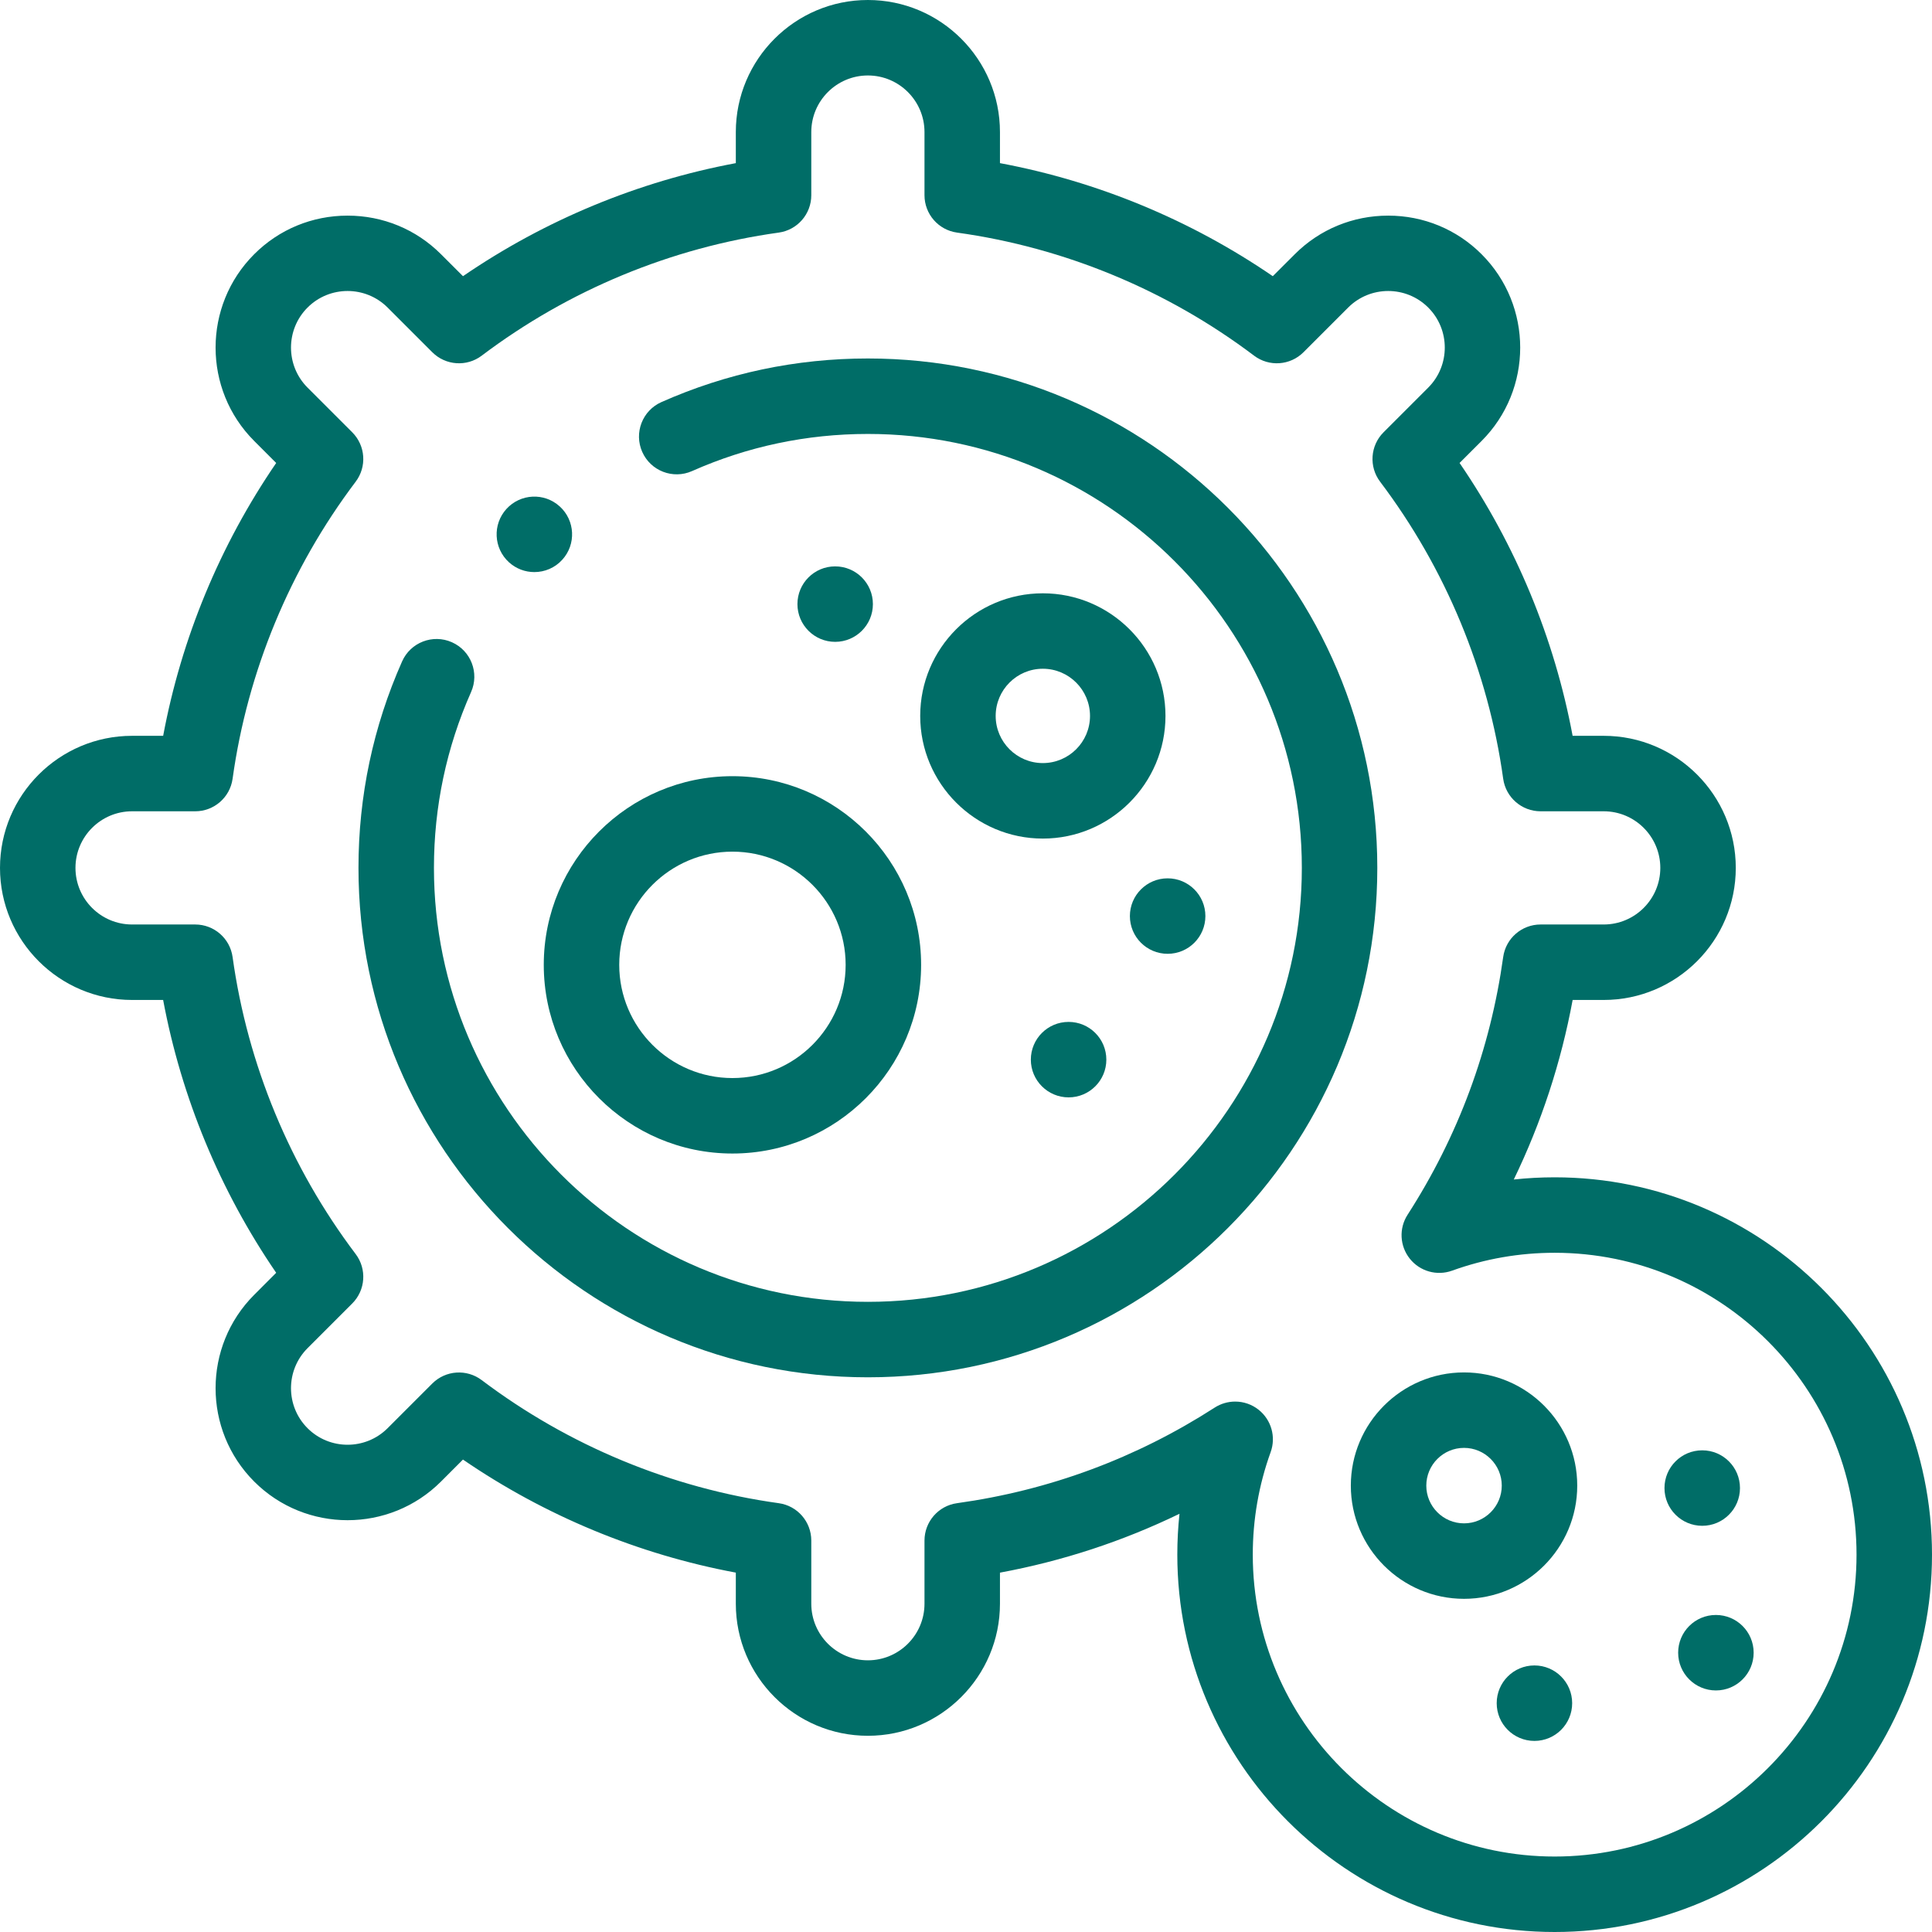
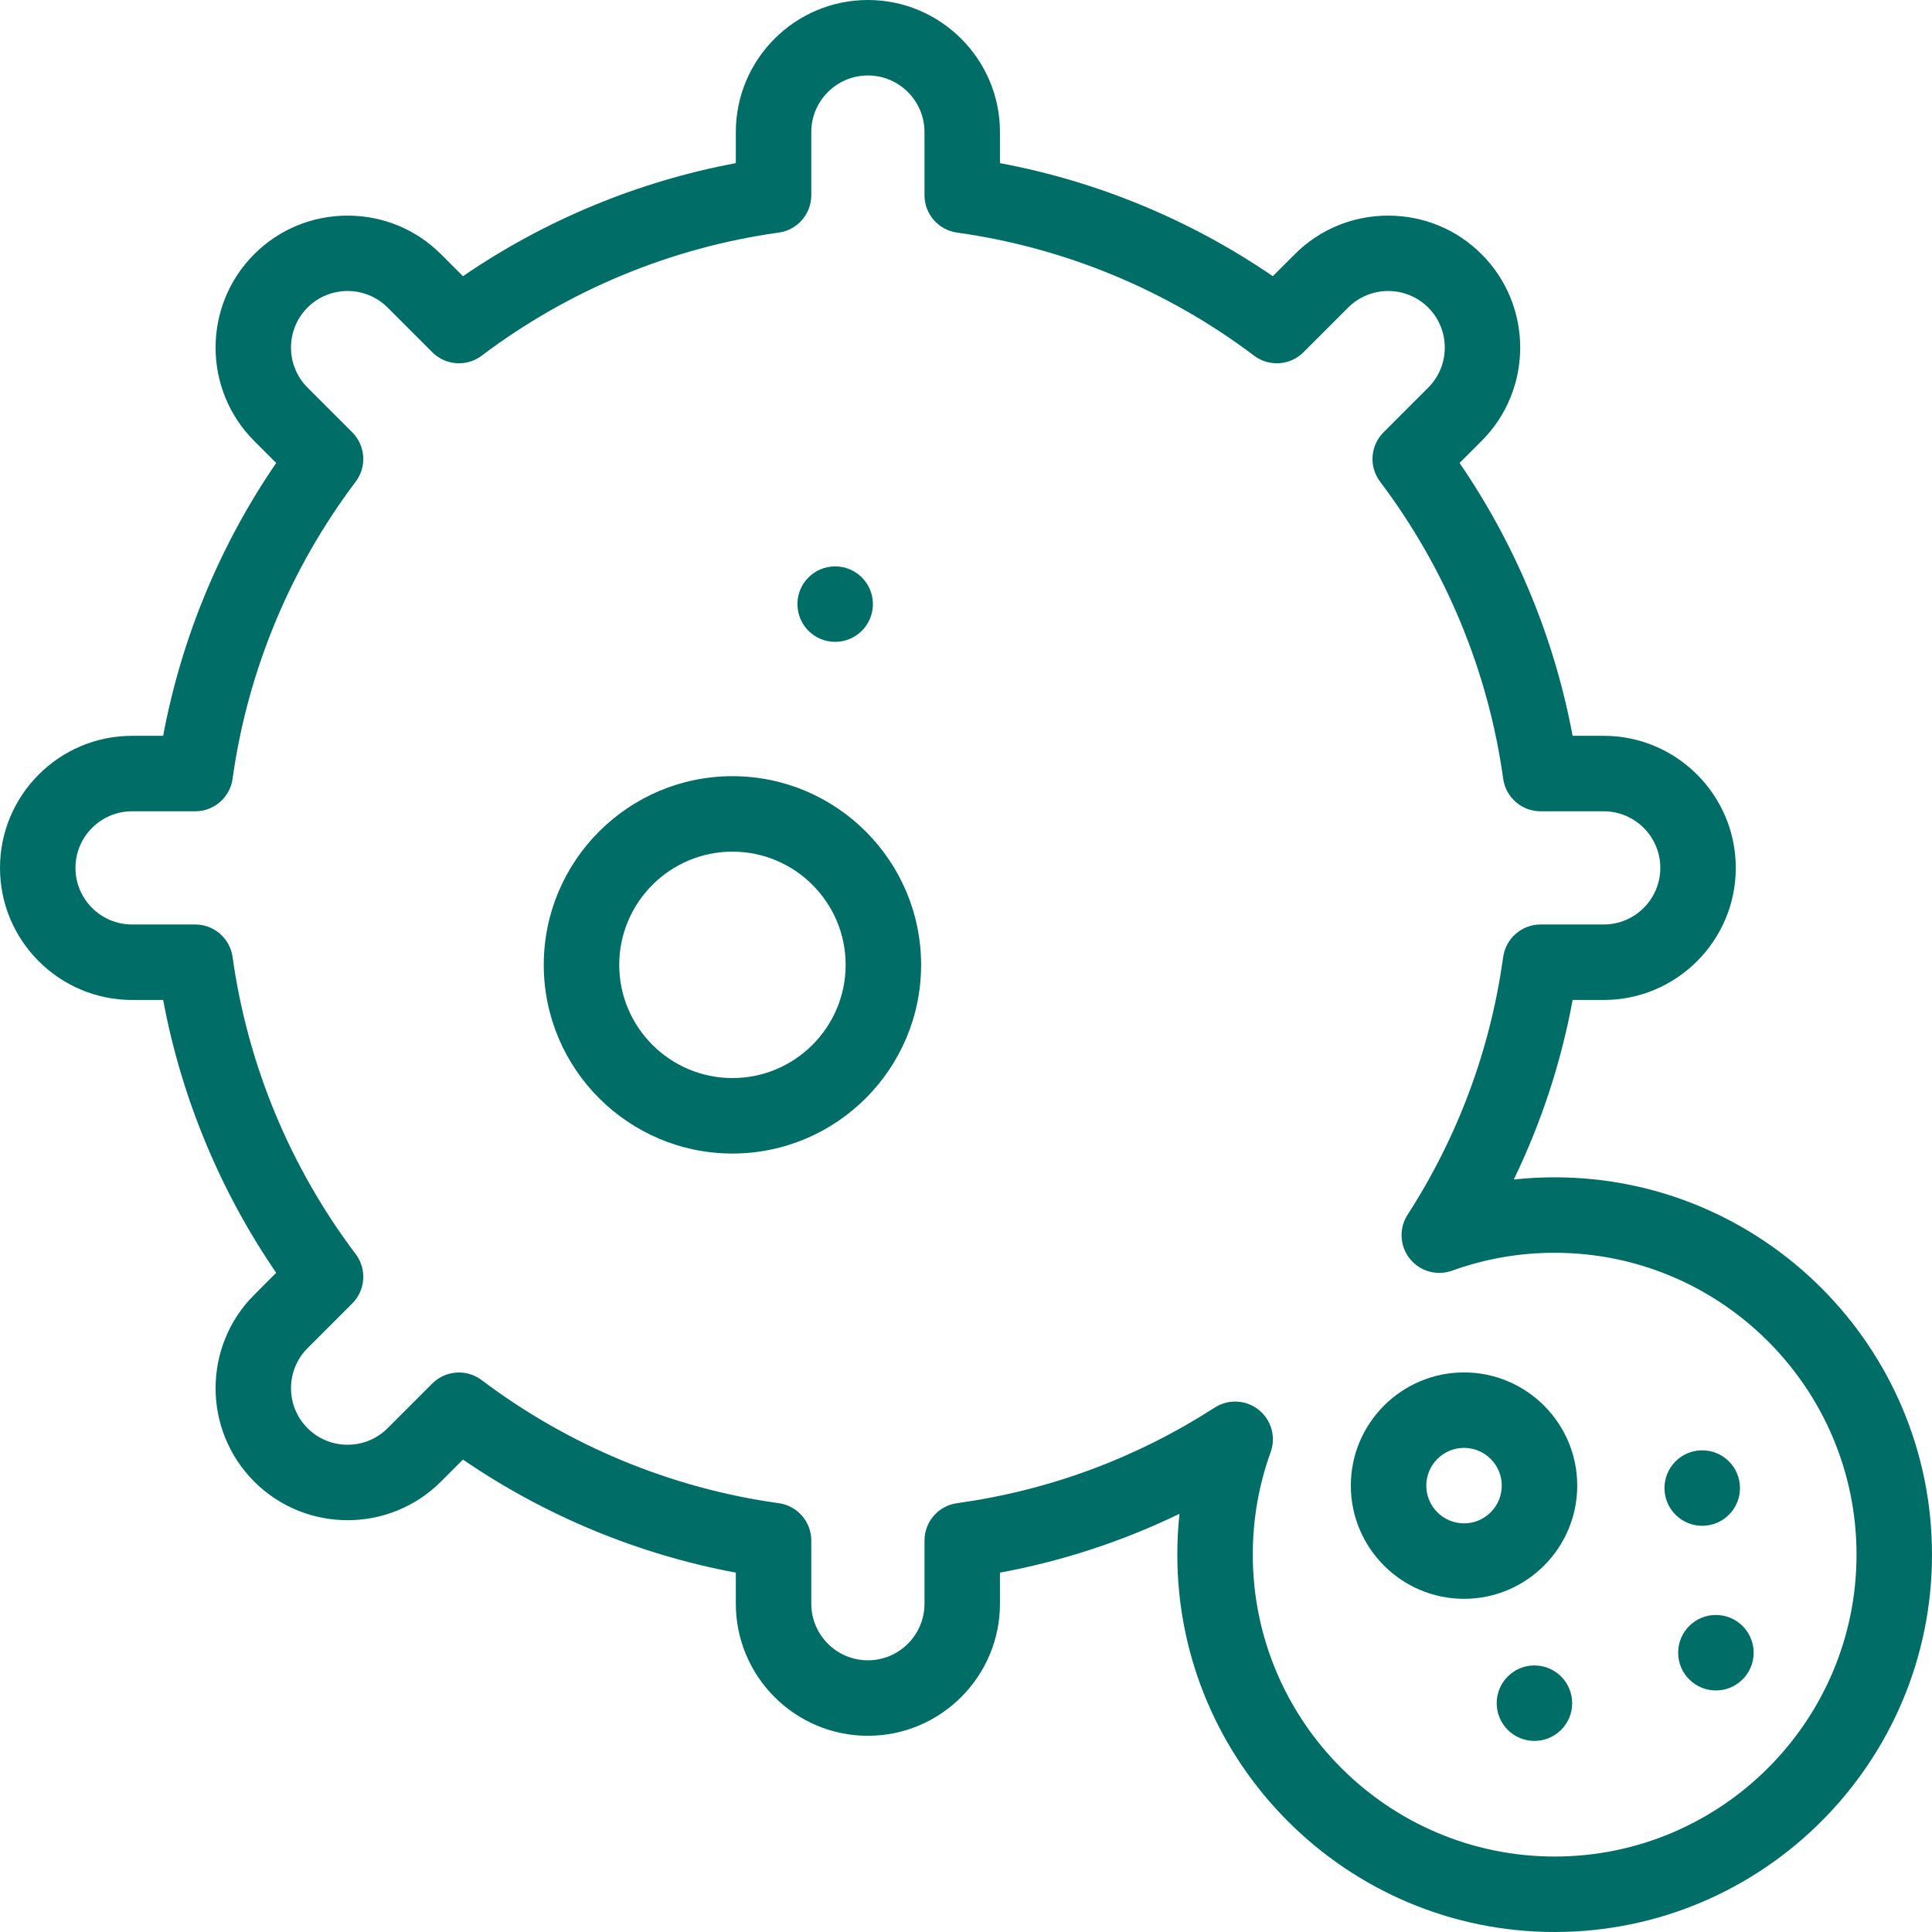
<svg xmlns="http://www.w3.org/2000/svg" width="64" height="64" viewBox="0 0 64 64" fill="none">
  <path d="M48.498 45.463C46.43 45.463 44.748 47.145 44.748 49.213C44.748 51.281 46.43 52.963 48.498 52.963C50.565 52.963 52.248 51.281 52.248 49.213C52.248 47.145 50.565 45.463 48.498 45.463ZM48.498 50.463C47.808 50.463 47.248 49.902 47.248 49.213C47.248 48.524 47.808 47.963 48.498 47.963C49.187 47.963 49.748 48.524 49.748 49.213C49.748 49.902 49.187 50.463 48.498 50.463Z" fill="#006D67" />
  <path d="M51.5 39C51.045 39 50.594 39.024 50.146 39.073C51.059 37.187 51.712 35.198 52.096 33.125H53.125C55.537 33.125 57.5 31.162 57.5 28.75C57.5 26.337 55.537 24.375 53.125 24.375H52.095C51.491 21.142 50.212 18.054 48.35 15.336L49.079 14.608C50.785 12.902 50.785 10.126 49.079 8.421C48.255 7.597 47.157 7.143 45.986 7.143C44.815 7.143 43.716 7.597 42.892 8.421L42.163 9.149C39.445 7.288 36.357 6.008 33.125 5.404V4.375C33.125 1.963 31.162 0 28.75 0C26.338 0 24.375 1.963 24.375 4.375V5.404C21.142 6.009 18.054 7.288 15.337 9.149L14.608 8.421C13.784 7.597 12.685 7.143 11.514 7.143C10.343 7.143 9.245 7.597 8.421 8.421C6.715 10.126 6.715 12.902 8.421 14.608L9.149 15.337C7.288 18.055 6.008 21.143 5.405 24.375H4.375C1.963 24.375 0 26.337 0 28.75C0 31.162 1.963 33.125 4.375 33.125H5.404C6.009 36.358 7.288 39.446 9.149 42.163L8.421 42.892C6.715 44.598 6.715 47.373 8.421 49.079C10.126 50.785 12.902 50.785 14.608 49.079L15.336 48.35C18.055 50.212 21.143 51.492 24.375 52.095V53.125C24.375 55.537 26.337 57.5 28.75 57.5C31.162 57.5 33.125 55.537 33.125 53.125V52.096C35.198 51.712 37.188 51.059 39.072 50.146C39.024 50.594 39 51.045 39 51.5C39 58.392 44.607 64 51.5 64C58.393 64 64 58.393 64 51.5C64 44.607 58.392 39 51.5 39ZM51.5 61.5C45.986 61.5 41.5 57.014 41.5 51.5C41.5 50.333 41.699 49.191 42.092 48.103C42.274 47.599 42.114 47.035 41.695 46.701C41.468 46.52 41.193 46.429 40.916 46.429C40.682 46.429 40.446 46.495 40.239 46.628C37.638 48.303 34.766 49.369 31.703 49.795C31.085 49.88 30.625 50.409 30.625 51.033V53.125C30.625 54.159 29.784 55 28.75 55C27.716 55 26.875 54.159 26.875 53.125V51.033C26.875 50.409 26.415 49.88 25.797 49.795C22.236 49.3 18.834 47.89 15.957 45.718C15.459 45.342 14.761 45.391 14.32 45.831L12.84 47.311C12.109 48.042 10.919 48.042 10.188 47.311C9.457 46.58 9.457 45.391 10.188 44.66L11.668 43.18C12.109 42.739 12.158 42.04 11.782 41.542C9.61 38.667 8.2 35.264 7.705 31.703C7.619 31.085 7.091 30.625 6.467 30.625H4.375C3.341 30.625 2.5 29.784 2.5 28.75C2.5 27.716 3.341 26.875 4.375 26.875H6.467C7.091 26.875 7.619 26.415 7.705 25.797C8.2 22.236 9.61 18.834 11.782 15.957C12.158 15.459 12.109 14.761 11.668 14.32L10.188 12.84C9.457 12.109 9.457 10.919 10.188 10.188C10.919 9.457 12.109 9.457 12.84 10.188L14.32 11.668C14.761 12.109 15.46 12.158 15.957 11.782C18.833 9.61 22.235 8.2 25.797 7.705C26.415 7.619 26.875 7.091 26.875 6.467V4.375C26.875 3.341 27.716 2.5 28.75 2.5C29.784 2.5 30.625 3.341 30.625 4.375V6.467C30.625 7.091 31.085 7.619 31.703 7.705C35.263 8.2 38.666 9.61 41.543 11.782C42.041 12.158 42.739 12.109 43.18 11.668L44.66 10.188C45.391 9.457 46.581 9.457 47.312 10.188C48.043 10.919 48.043 12.109 47.312 12.84L45.832 14.32C45.391 14.761 45.342 15.46 45.718 15.957C47.89 18.833 49.3 22.235 49.795 25.797C49.881 26.415 50.409 26.875 51.033 26.875H53.125C54.159 26.875 55 27.716 55 28.75C55 29.784 54.159 30.625 53.125 30.625H51.033C50.409 30.625 49.881 31.085 49.795 31.703C49.369 34.765 48.304 37.637 46.628 40.24C46.337 40.69 46.367 41.276 46.701 41.695C47.035 42.115 47.599 42.274 48.103 42.092C49.191 41.699 50.334 41.5 51.5 41.5C57.014 41.5 61.5 45.986 61.5 51.5C61.5 57.014 57.014 61.5 51.5 61.5Z" fill="#006D67" />
-   <path d="M28.75 11.875C26.372 11.875 24.071 12.361 21.91 13.32C21.279 13.6 20.995 14.339 21.275 14.97C21.555 15.601 22.294 15.885 22.925 15.605C24.763 14.789 26.723 14.375 28.75 14.375C36.676 14.375 43.125 20.823 43.125 28.75C43.125 36.676 36.676 43.125 28.75 43.125C20.823 43.125 14.375 36.676 14.375 28.75C14.375 26.723 14.789 24.763 15.605 22.925C15.885 22.294 15.601 21.555 14.97 21.275C14.339 20.995 13.6 21.279 13.32 21.91C12.361 24.07 11.875 26.371 11.875 28.75C11.875 38.055 19.445 45.625 28.75 45.625C38.055 45.625 45.625 38.055 45.625 28.75C45.625 19.445 38.055 11.875 28.75 11.875Z" fill="#006D67" />
  <path d="M18.013 31.962C18.013 35.408 20.817 38.212 24.263 38.212C27.709 38.212 30.513 35.408 30.513 31.962C30.513 28.516 27.709 25.712 24.263 25.712C20.817 25.712 18.013 28.516 18.013 31.962ZM28.013 31.962C28.013 34.03 26.331 35.712 24.263 35.712C22.195 35.712 20.513 34.03 20.513 31.962C20.513 29.894 22.195 28.212 24.263 28.212C26.331 28.212 28.013 29.894 28.013 31.962Z" fill="#006D67" />
-   <path d="M34.545 19.654C32.305 19.654 30.483 21.476 30.483 23.716C30.483 25.956 32.305 27.779 34.545 27.779C36.785 27.779 38.608 25.956 38.608 23.716C38.608 21.476 36.785 19.654 34.545 19.654ZM34.545 25.278C33.684 25.278 32.983 24.578 32.983 23.716C32.983 22.854 33.684 22.153 34.545 22.153C35.407 22.153 36.108 22.854 36.108 23.716C36.108 24.578 35.407 25.278 34.545 25.278Z" fill="#006D67" />
-   <path d="M38.68 31.596C39.37 31.596 39.93 31.037 39.93 30.346C39.93 29.656 39.37 29.096 38.68 29.096H38.679C37.989 29.096 37.429 29.656 37.429 30.346C37.429 31.037 37.989 31.596 38.68 31.596Z" fill="#006D67" />
  <path d="M28.916 20.012C28.916 19.321 28.356 18.762 27.666 18.762H27.665C26.975 18.762 26.416 19.321 26.416 20.012C26.416 20.702 26.976 21.262 27.666 21.262C28.356 21.262 28.916 20.702 28.916 20.012Z" fill="#006D67" />
-   <path d="M35.398 33.852C34.708 33.852 34.148 34.411 34.148 35.102C34.148 35.792 34.709 36.352 35.399 36.352C36.089 36.352 36.649 35.792 36.649 35.102C36.649 34.411 36.089 33.852 35.399 33.852H35.398Z" fill="#006D67" />
-   <path d="M16.86 18.626C17.1 18.844 17.401 18.951 17.701 18.951C18.041 18.951 18.38 18.814 18.626 18.542C19.091 18.032 19.053 17.241 18.542 16.776L18.541 16.776C18.031 16.311 17.241 16.349 16.776 16.86C16.312 17.371 16.35 18.162 16.86 18.626Z" fill="#006D67" />
  <path d="M56.842 53.498H56.841C56.151 53.498 55.591 54.057 55.591 54.748C55.591 55.438 56.151 55.998 56.842 55.998C57.532 55.998 58.092 55.438 58.092 54.748C58.092 54.057 57.532 53.498 56.842 53.498Z" fill="#006D67" />
  <path d="M57.639 49.294C57.639 48.603 57.079 48.044 56.389 48.044H56.388C55.697 48.044 55.138 48.603 55.138 49.294C55.138 49.984 55.698 50.544 56.389 50.544C57.079 50.544 57.639 49.984 57.639 49.294Z" fill="#006D67" />
  <path d="M50.83 55.17H50.829C50.139 55.17 49.58 55.73 49.58 56.42C49.58 57.111 50.14 57.67 50.83 57.67C51.52 57.67 52.08 57.111 52.08 56.42C52.08 55.73 51.52 55.17 50.83 55.17Z" fill="#006D67" />
</svg>